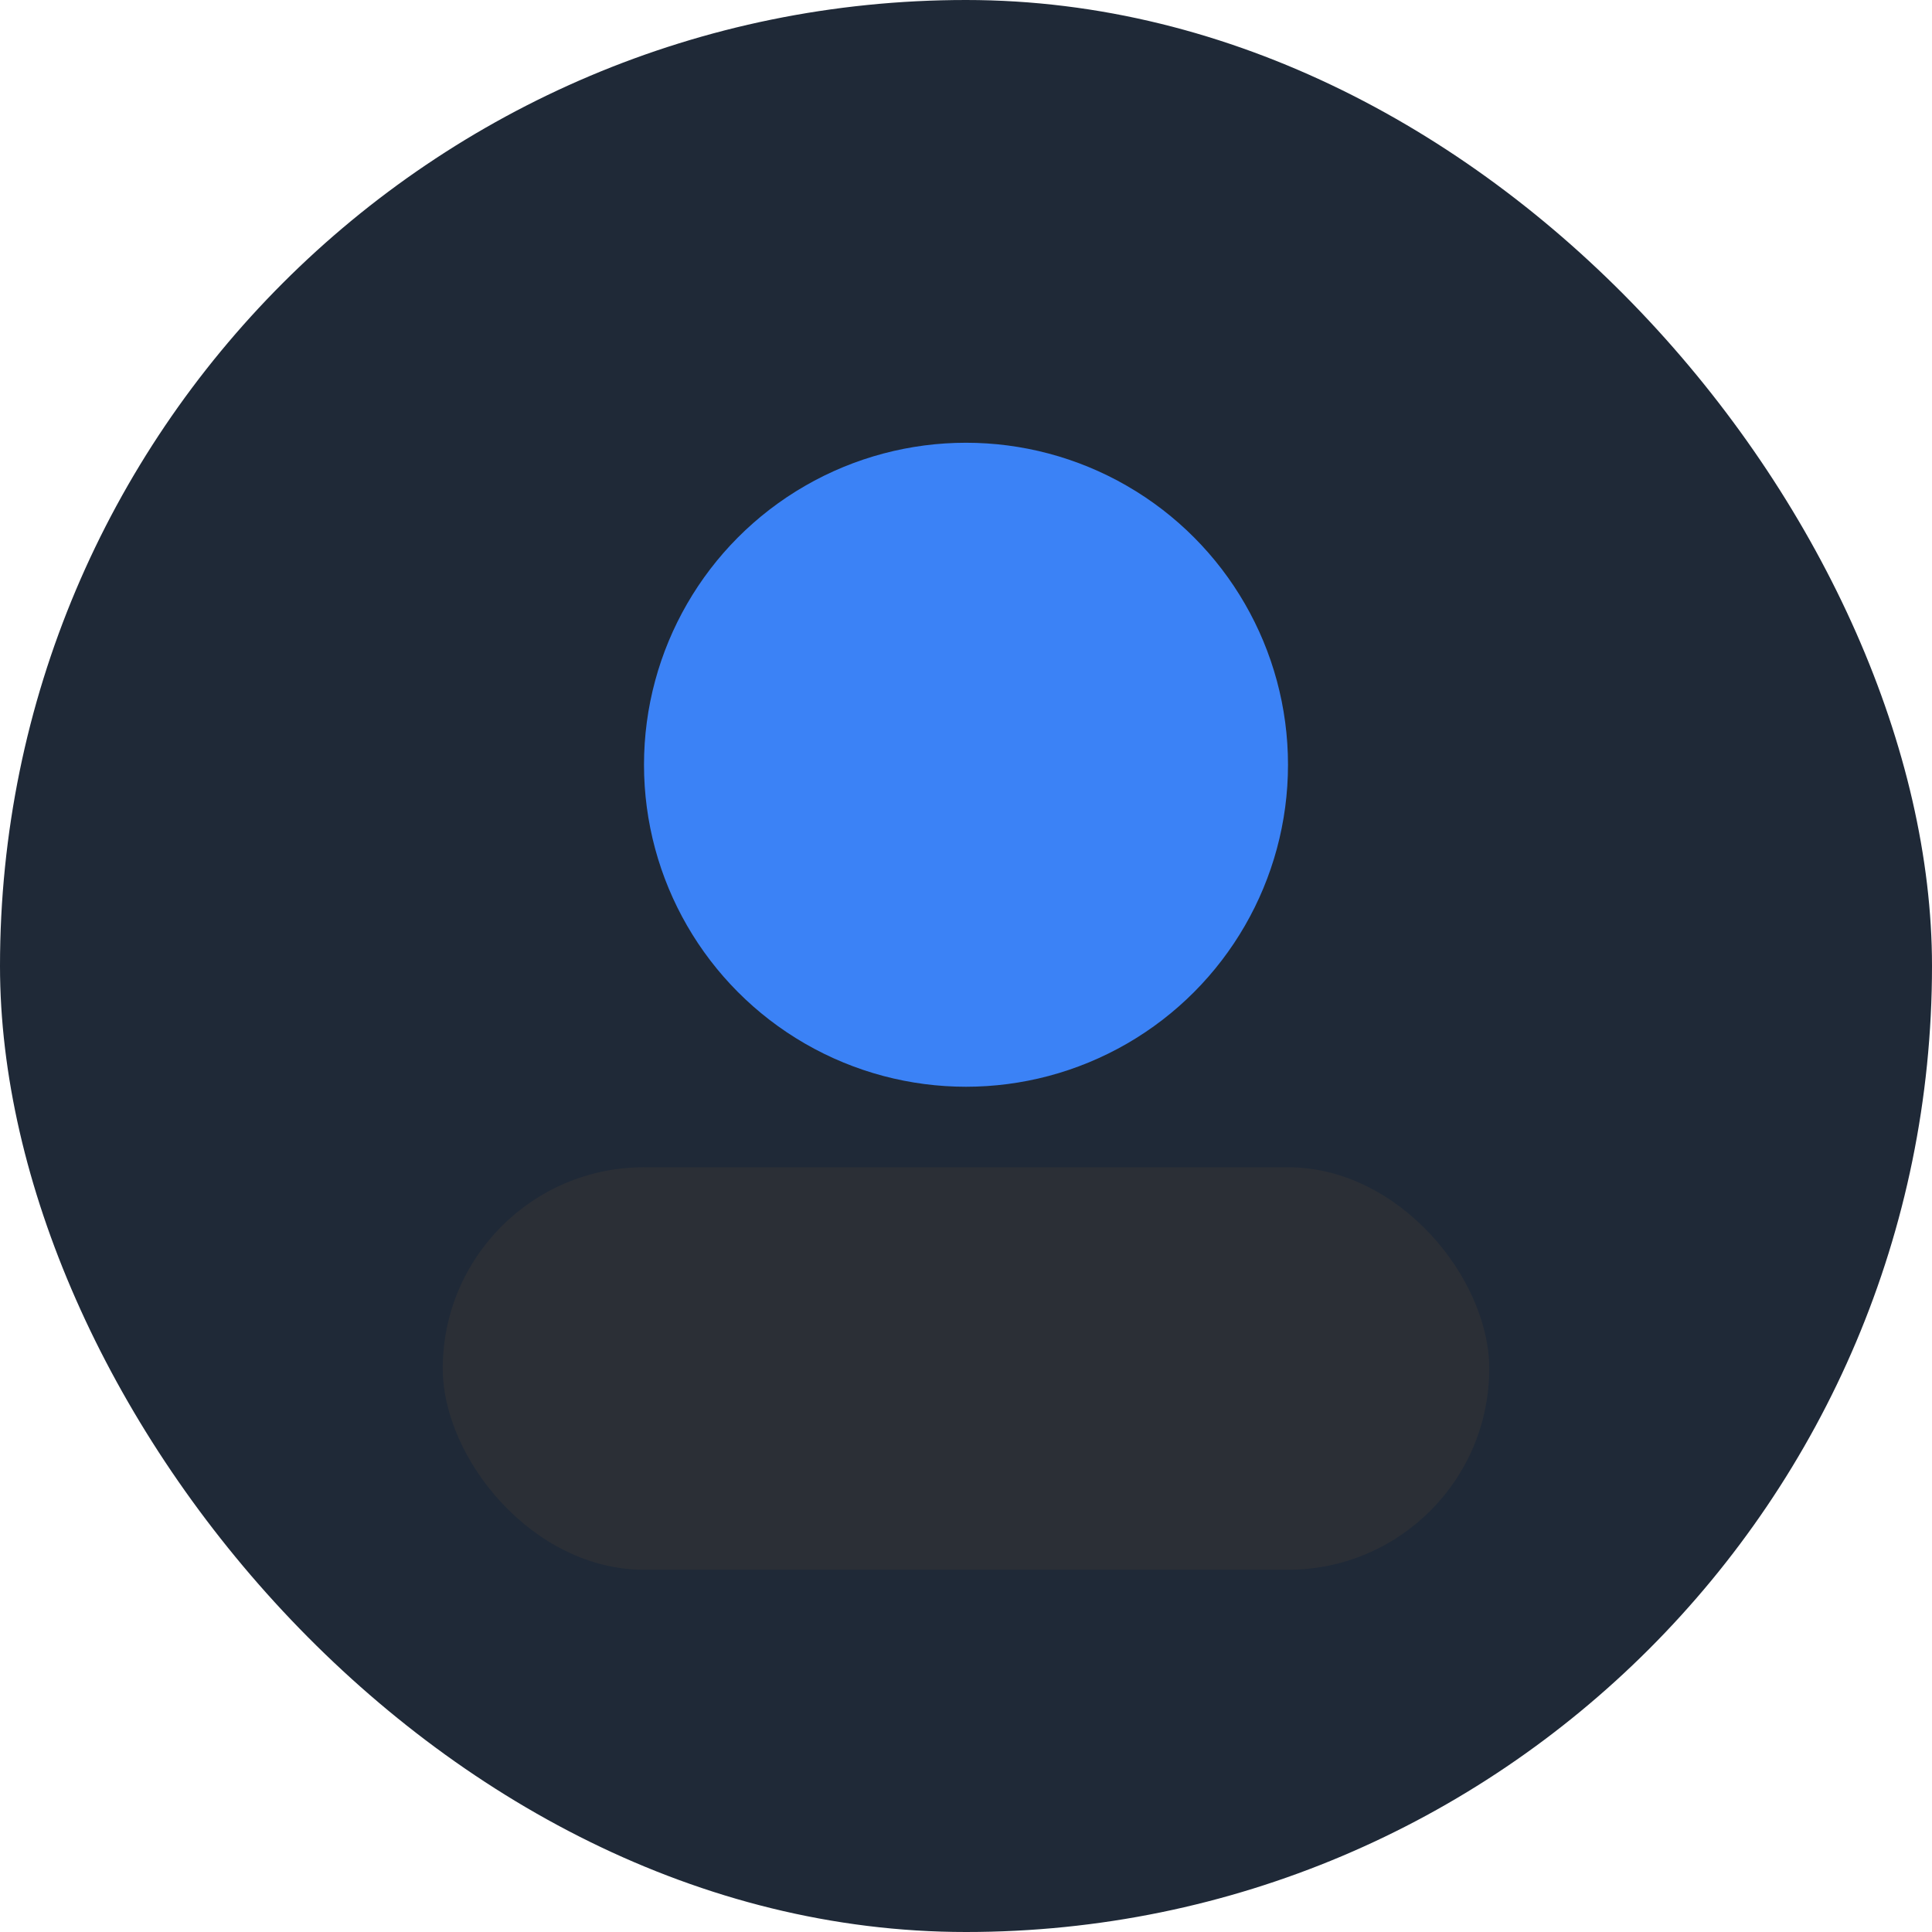
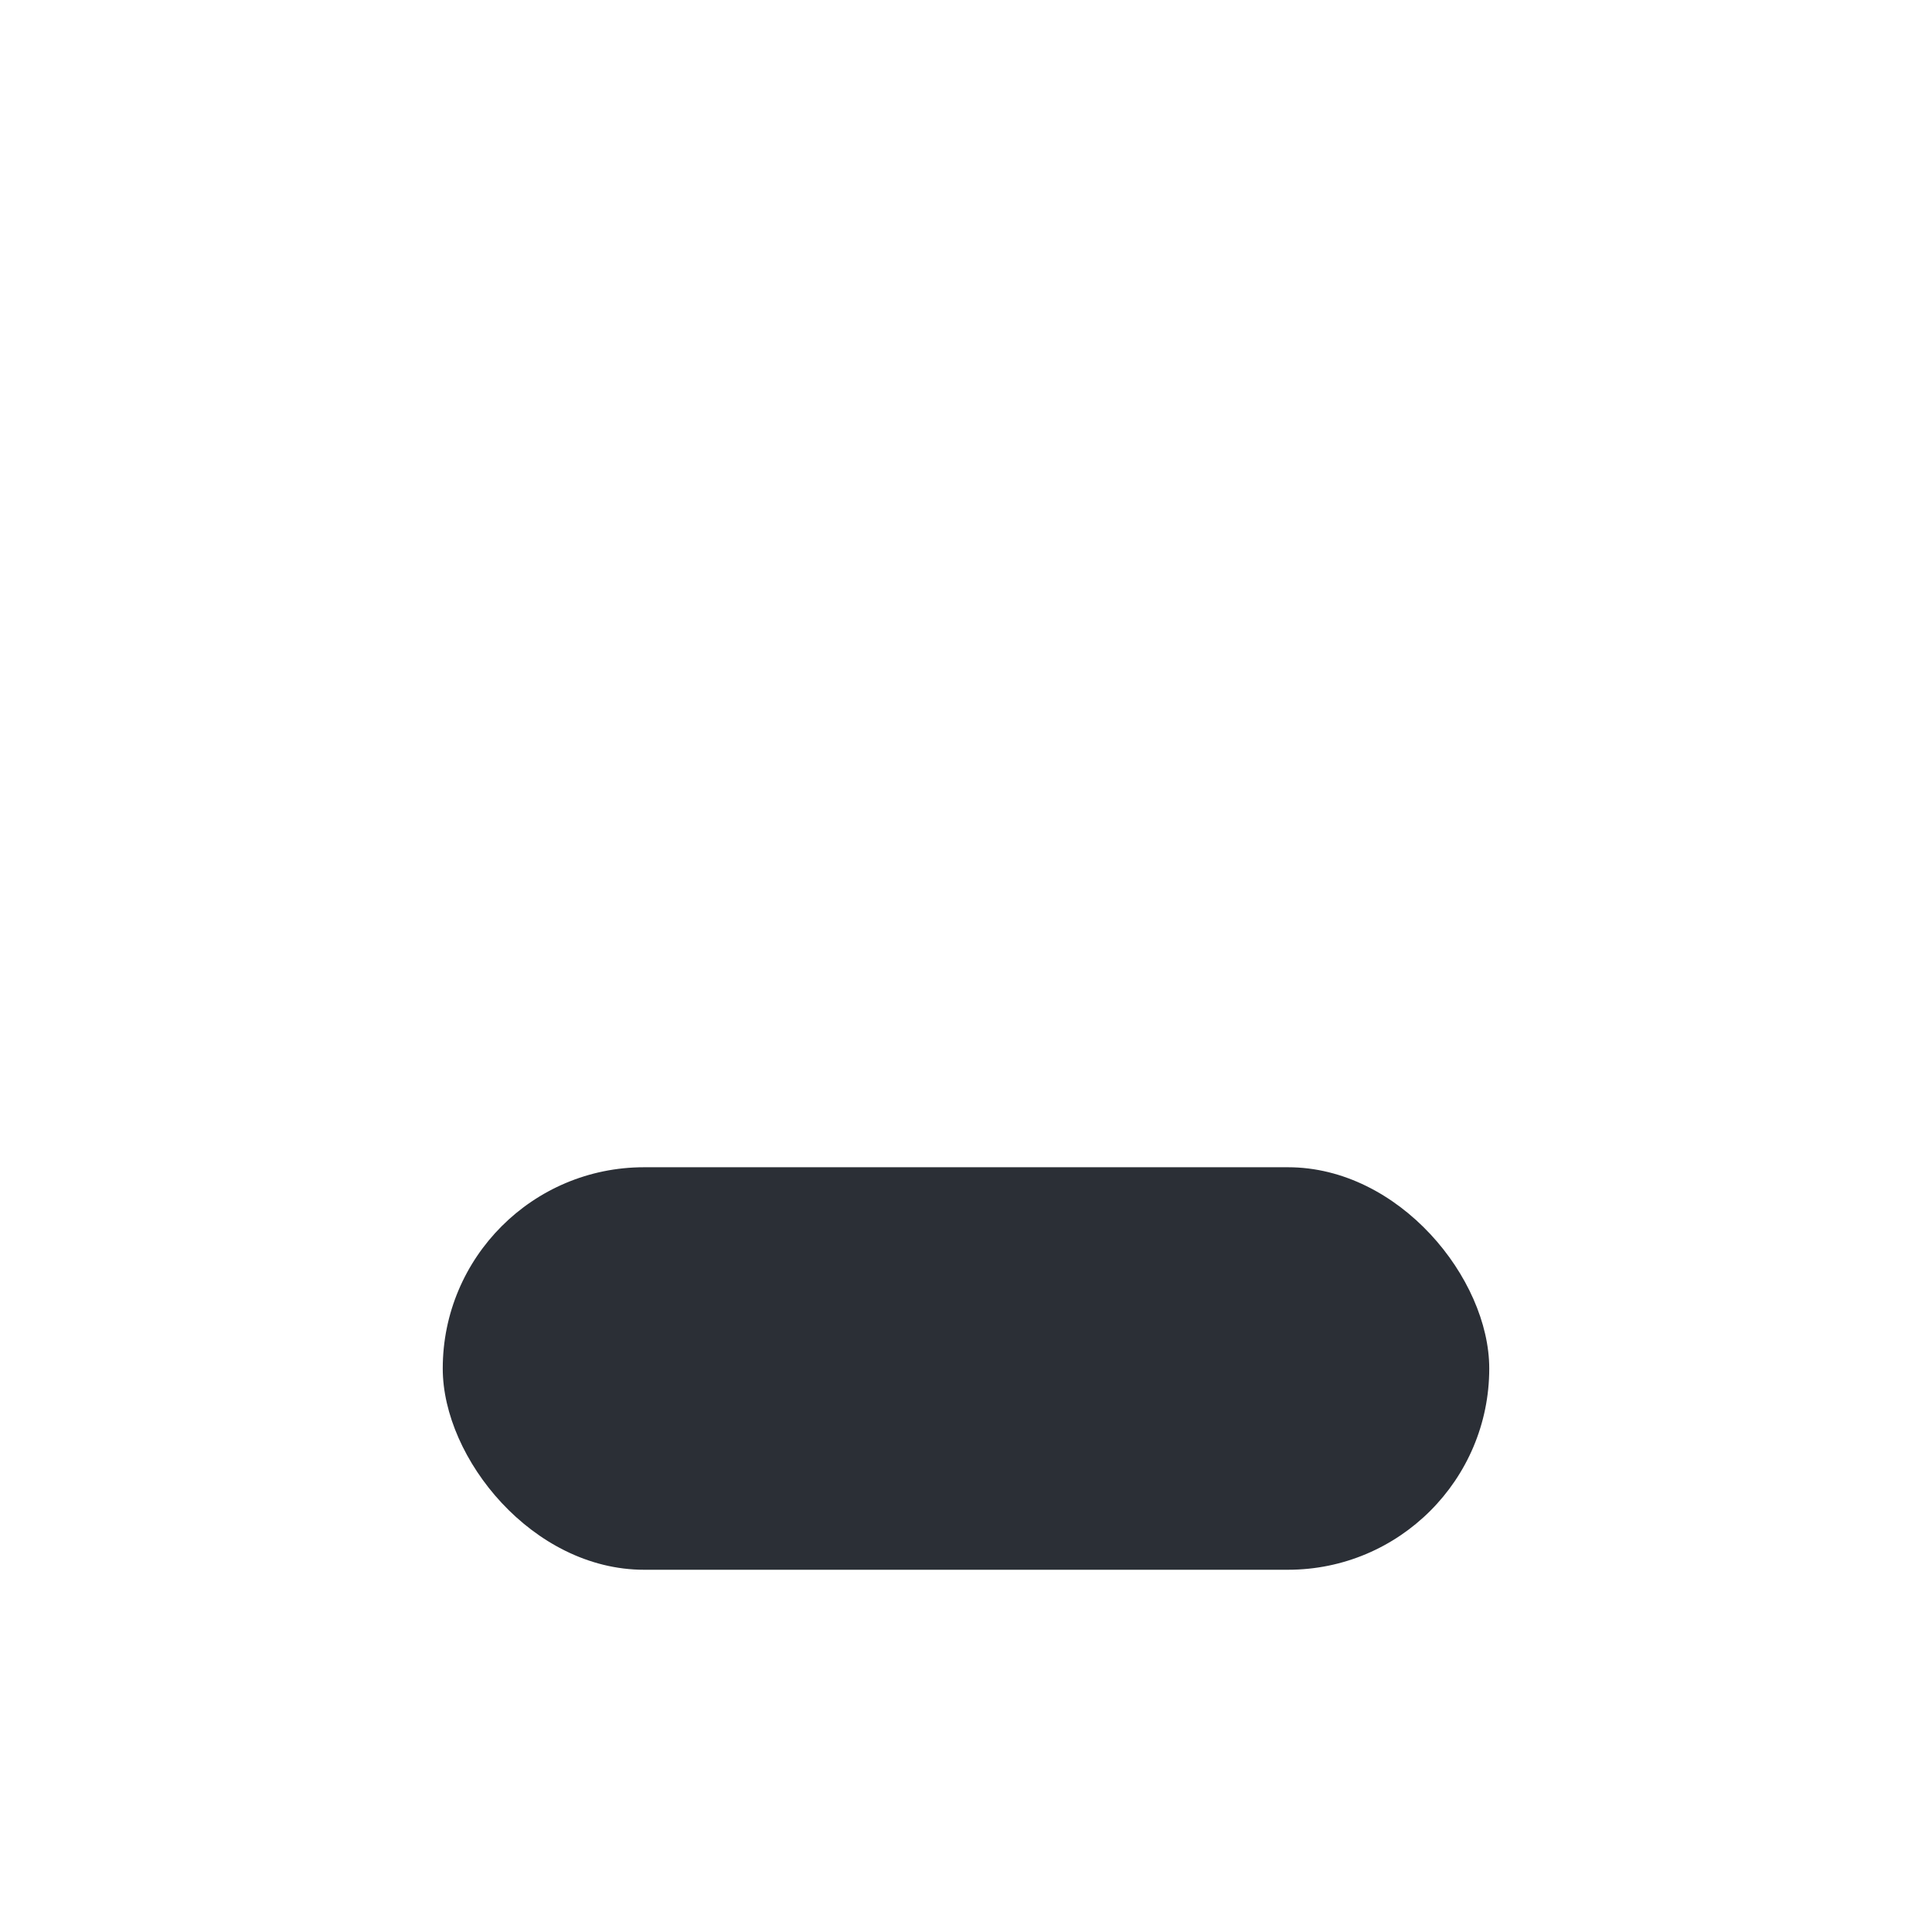
<svg xmlns="http://www.w3.org/2000/svg" width="96" height="96" viewBox="0 0 96 96">
-   <rect width="96" height="96" rx="48" fill="#1f2937" />
-   <circle cx="48" cy="38" r="16" fill="#3b82f6" />
  <rect x="22" y="58" width="52" height="20" rx="10" fill="#2b2f36" />
</svg>